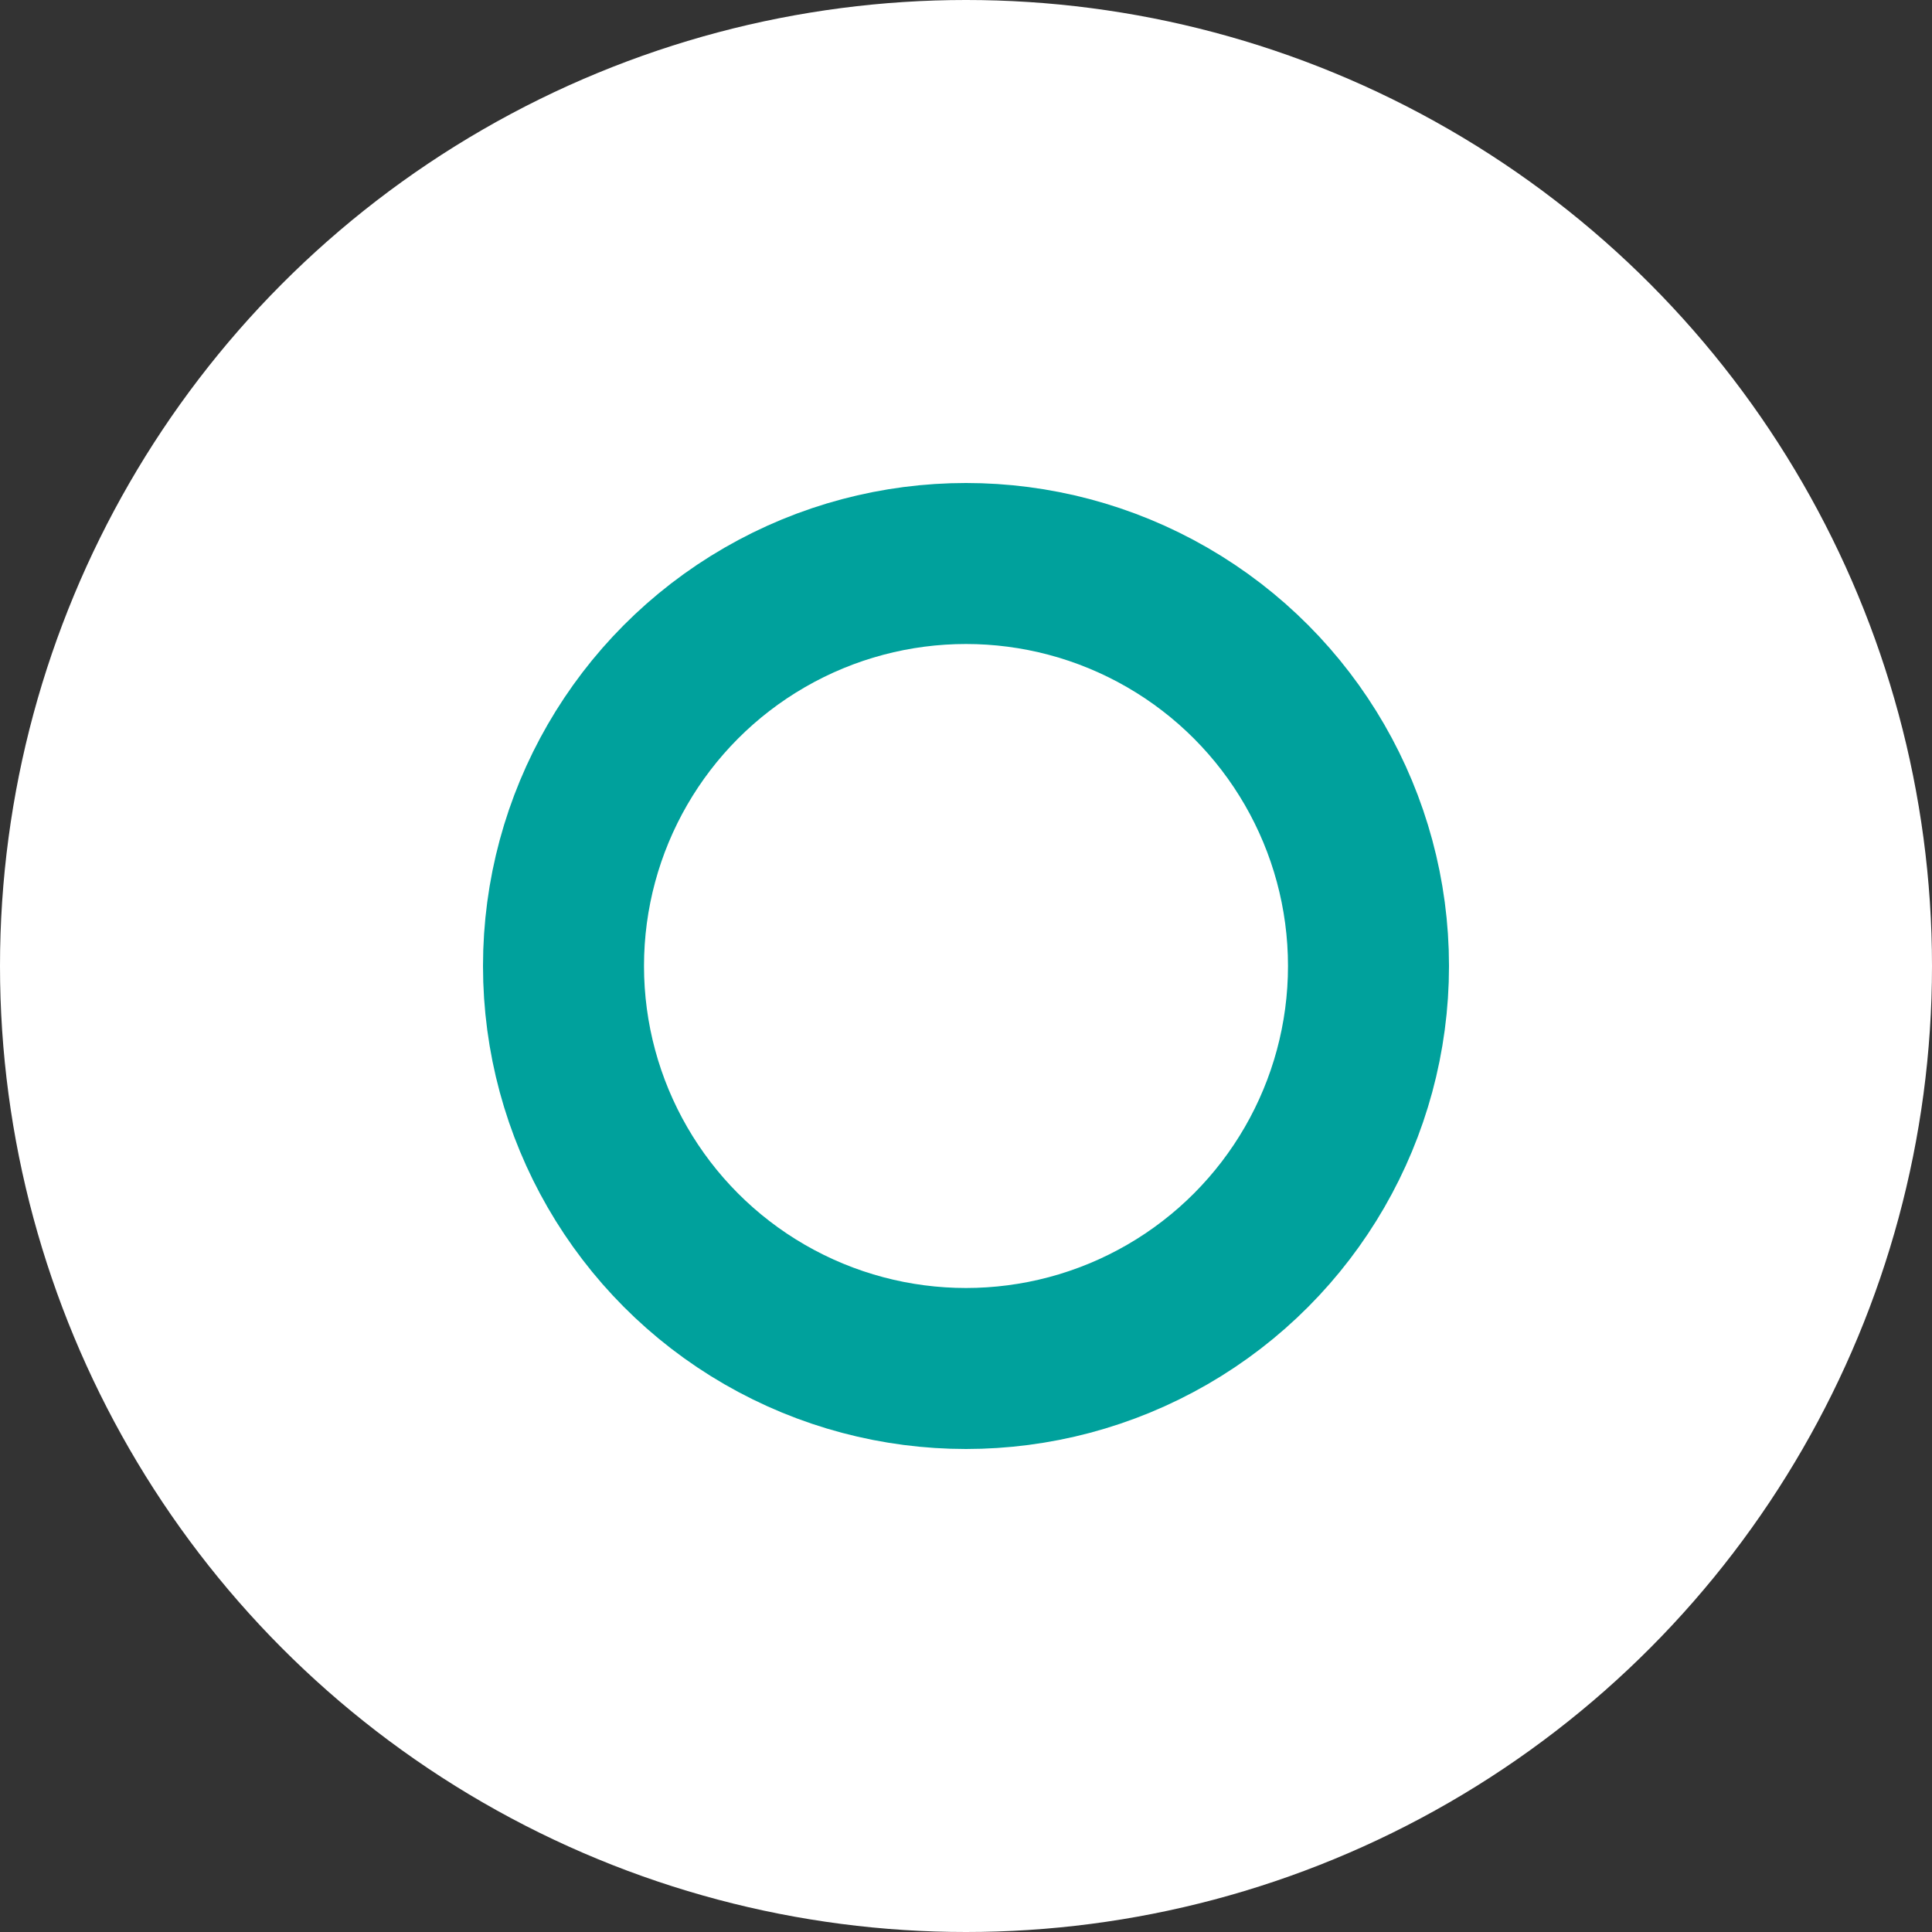
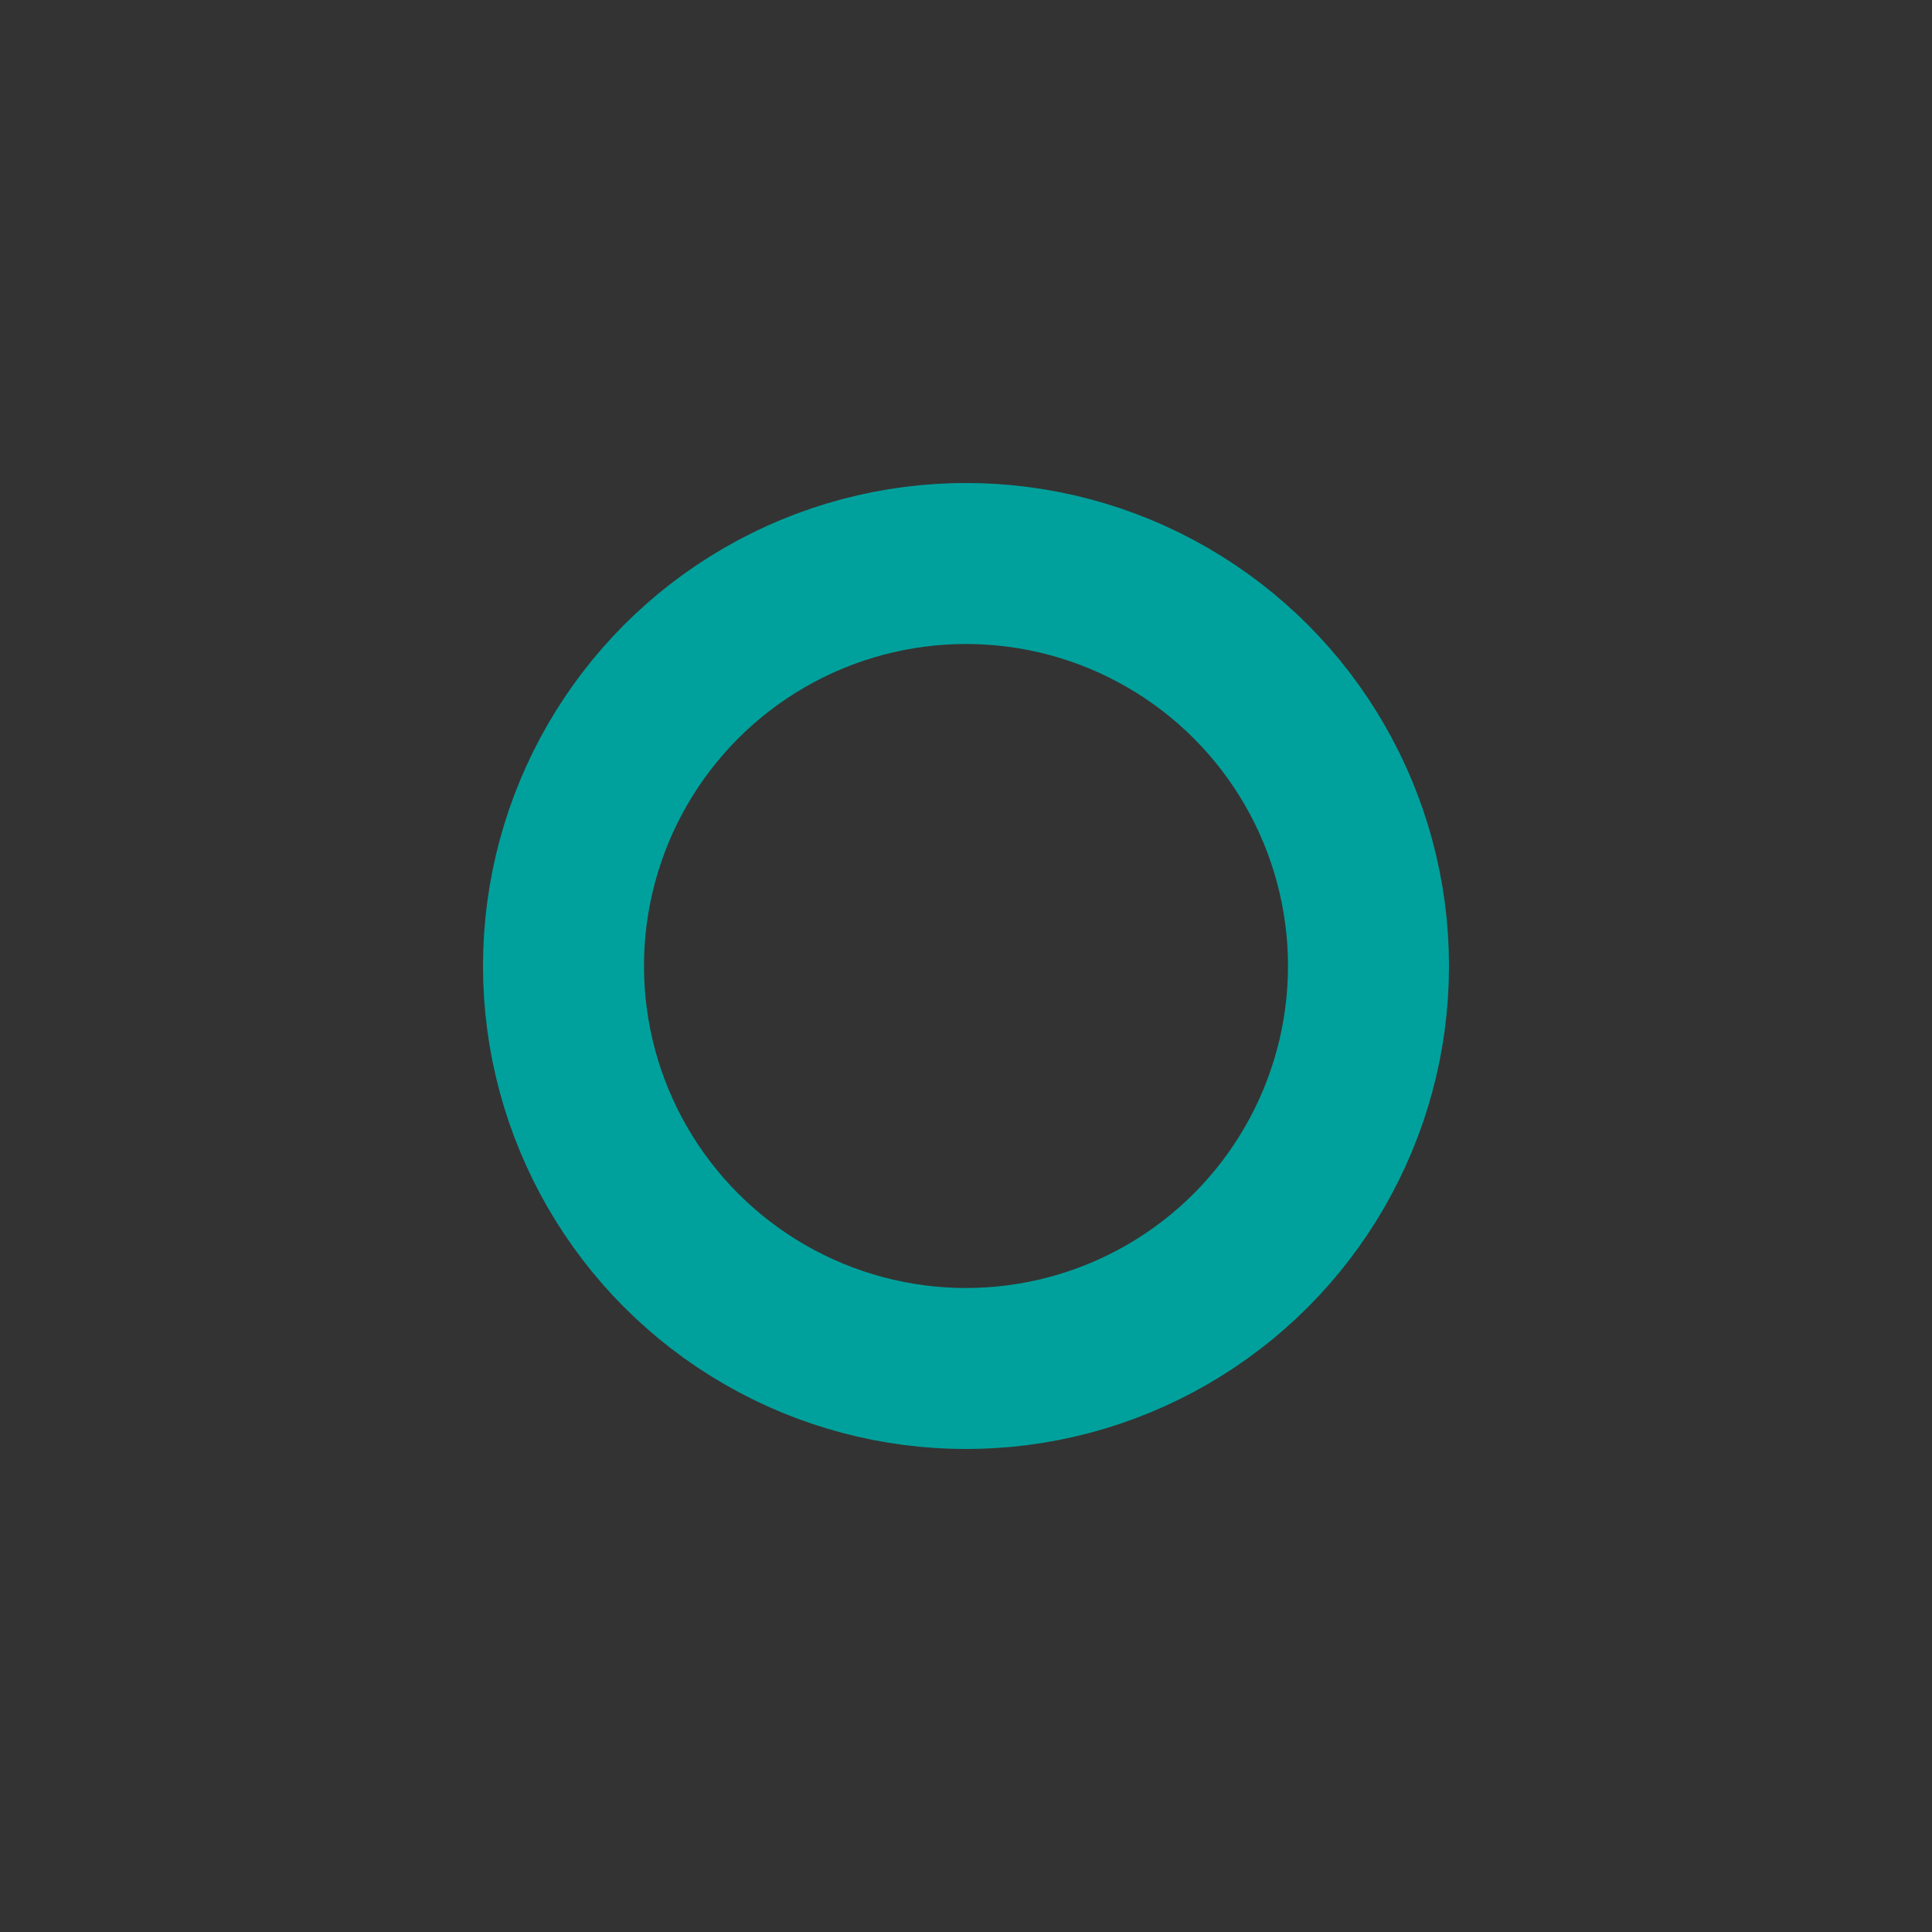
<svg xmlns="http://www.w3.org/2000/svg" width="12" height="12" viewBox="0 0 12 12">
  <rect x="0" y="0" width="12" height="12" fill="#333333" stroke="none" />
  <defs>
    <style>
      .cls-1 {
        fill: #fff;
      }

      .cls-2, .cls-4 {
        fill: none;
      }

      .cls-2 {
        stroke: #00a19c;
      }

      .cls-3 {
        stroke: none;
      }
    </style>
  </defs>
  <g id="point" transform="translate(400 3949.5) rotate(180)">
-     <circle id="Ellipse_37" data-name="Ellipse 37" class="cls-1" cx="6" cy="6" r="6" transform="translate(388 3937.5)" />
    <g id="Ellipse_38" data-name="Ellipse 38" class="cls-2" transform="translate(391 3940.5)">
-       <circle class="cls-3" cx="3" cy="3" r="3" />
      <circle class="cls-4" cx="3" cy="3" r="2.5" />
    </g>
  </g>
</svg>